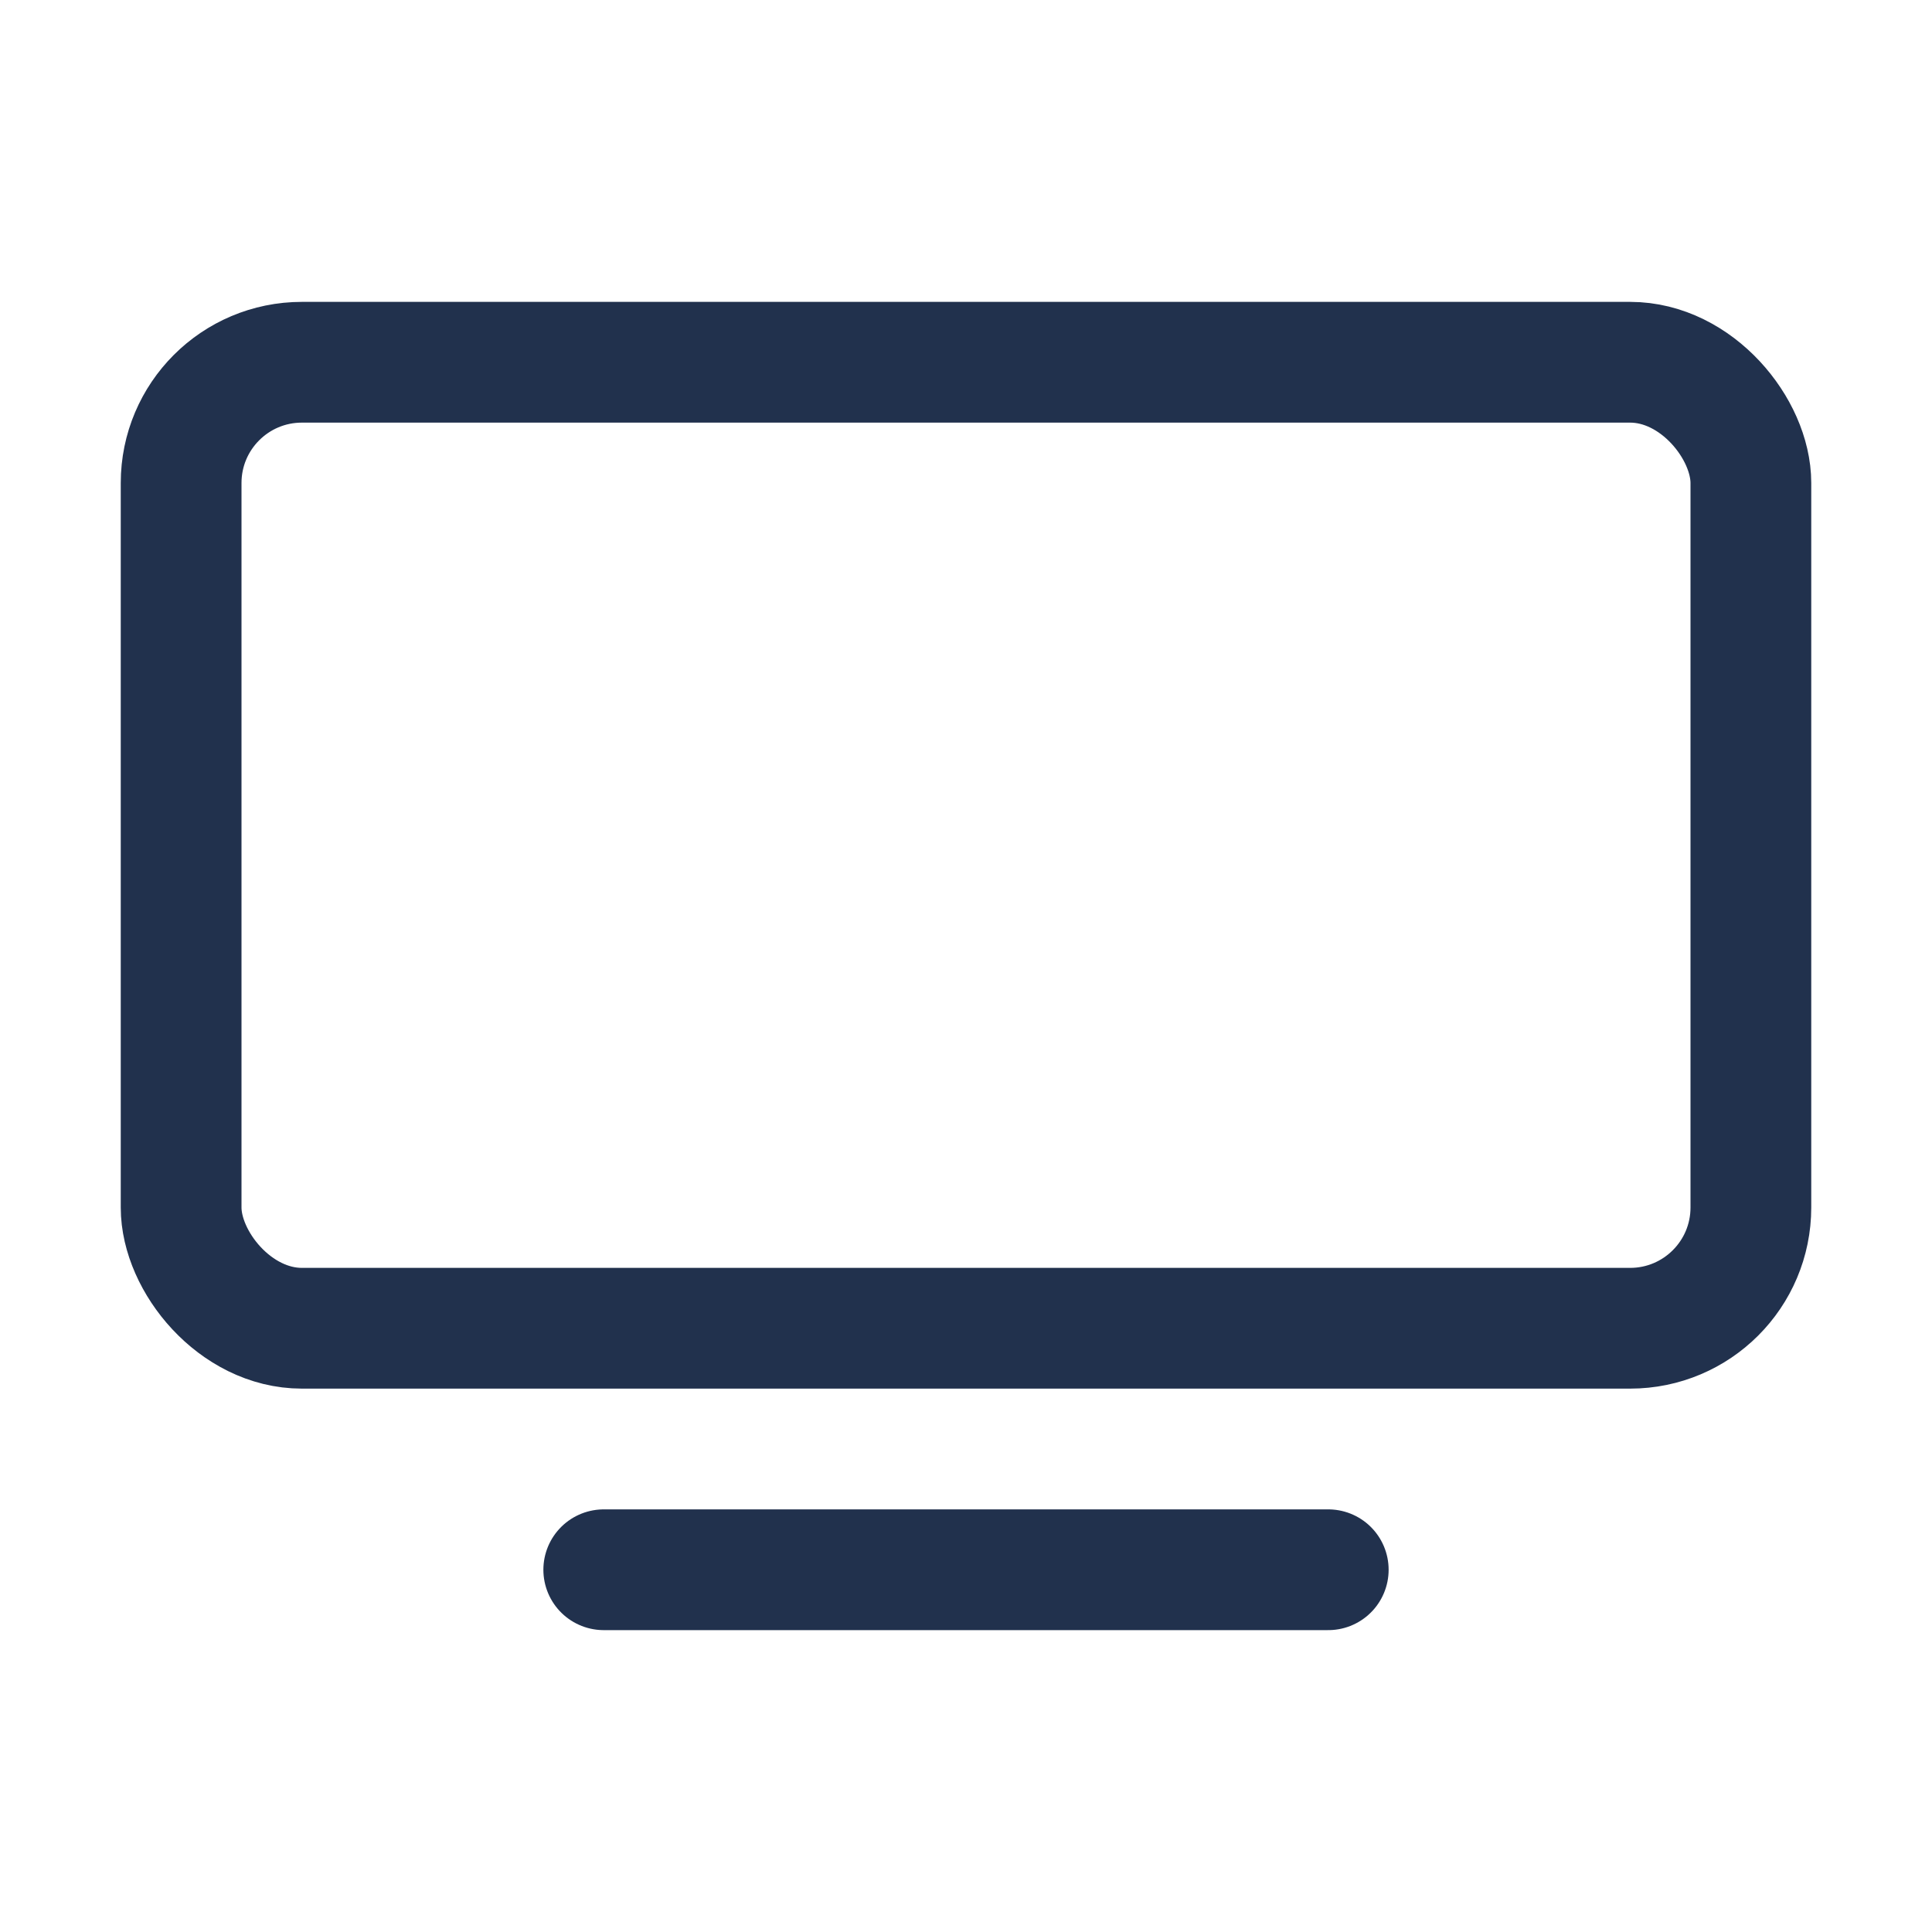
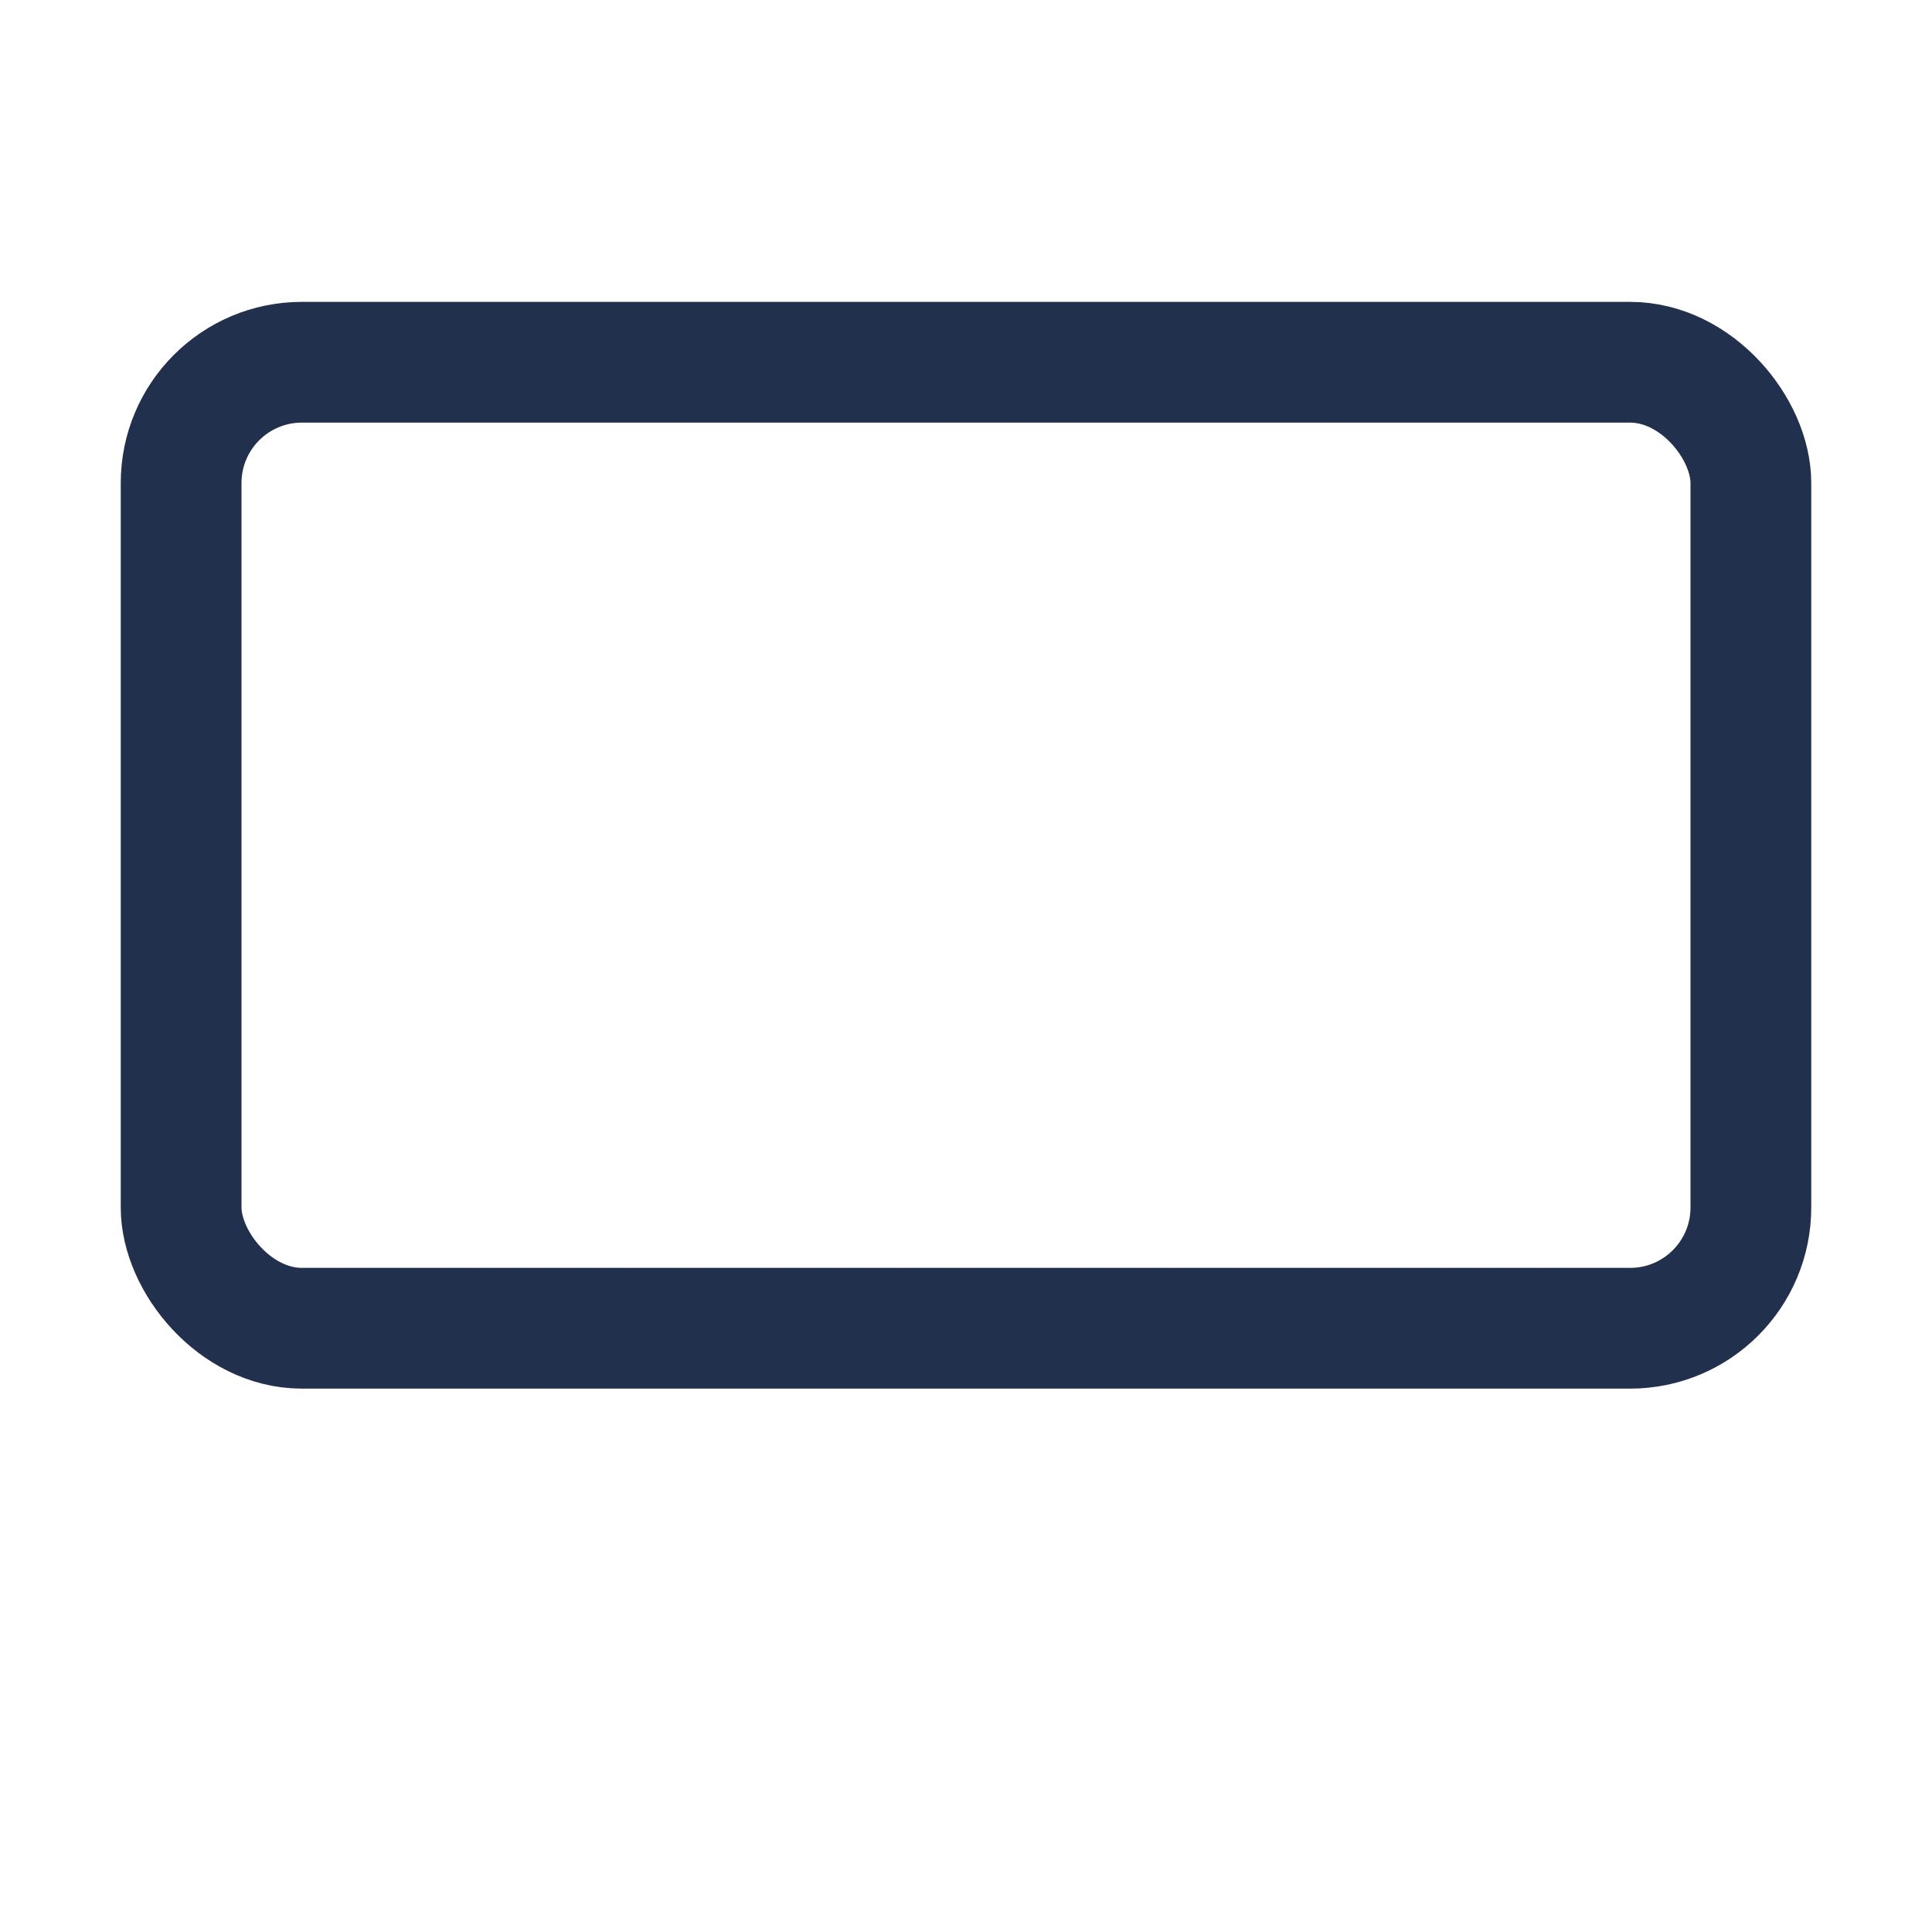
<svg xmlns="http://www.w3.org/2000/svg" viewBox="0 0 32 32">
  <g id="icon">
-     <line x1="10" y1="26" x2="22" y2="26" fill="none" stroke="#21314d" stroke-linecap="round" stroke-linejoin="round" stroke-width="2" />
    <rect x="3" y="6" width="26" height="16" rx="2" stroke-width="2" stroke="#21314d" stroke-linecap="round" stroke-linejoin="round" fill="none" />
  </g>
</svg>